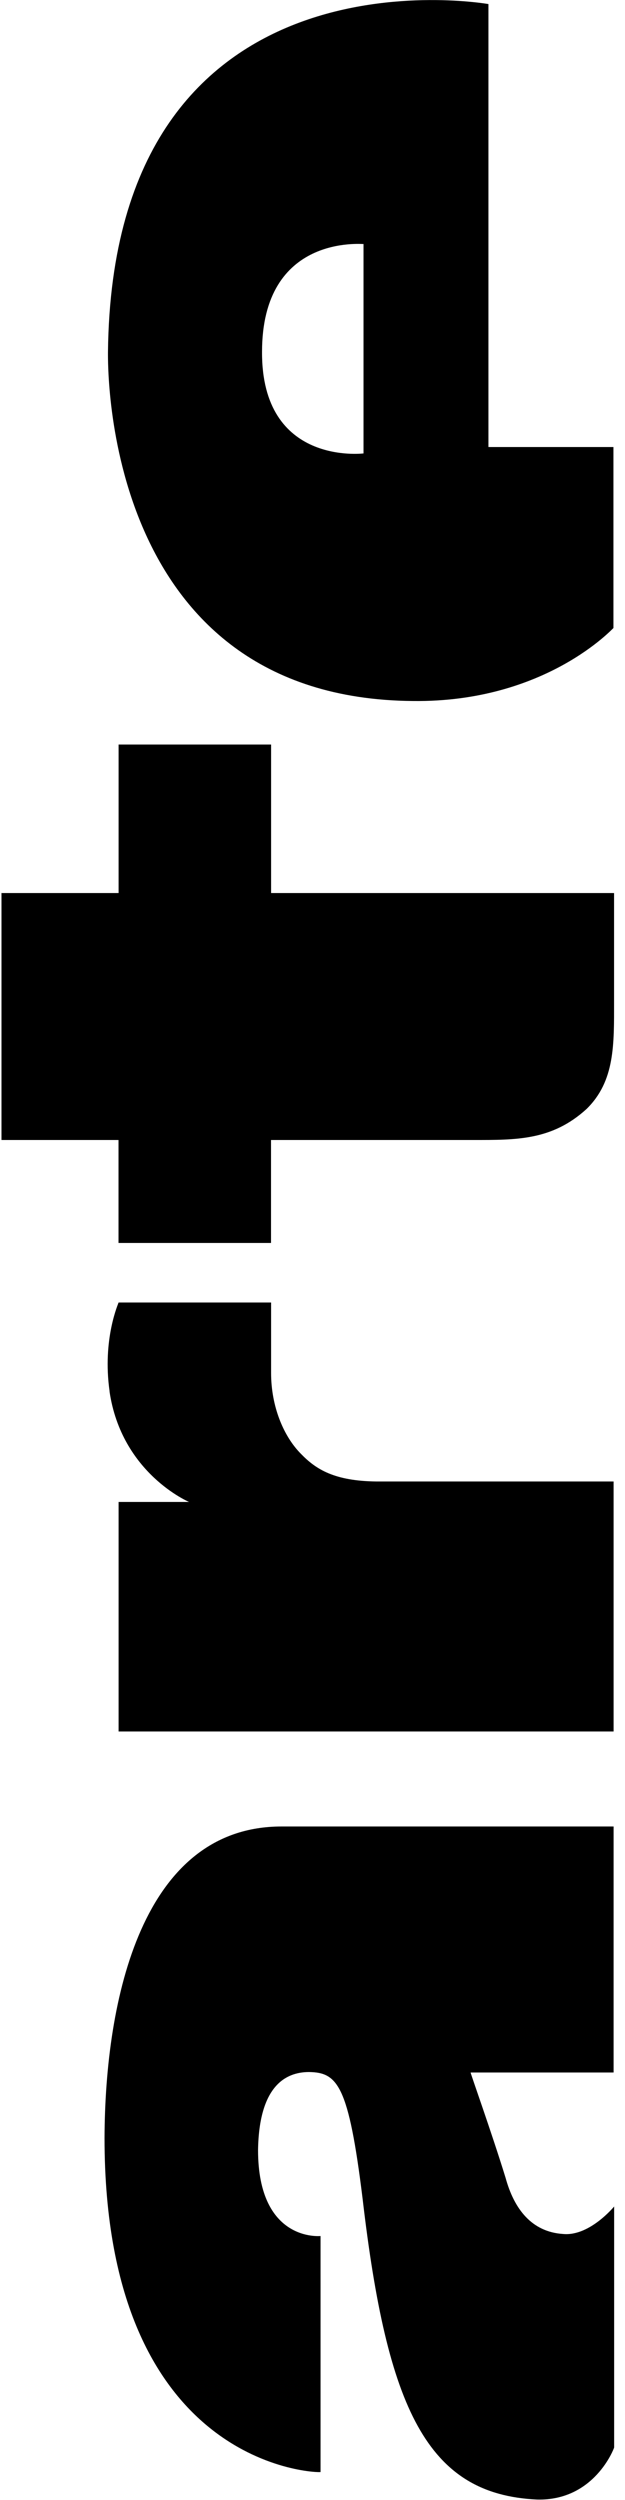
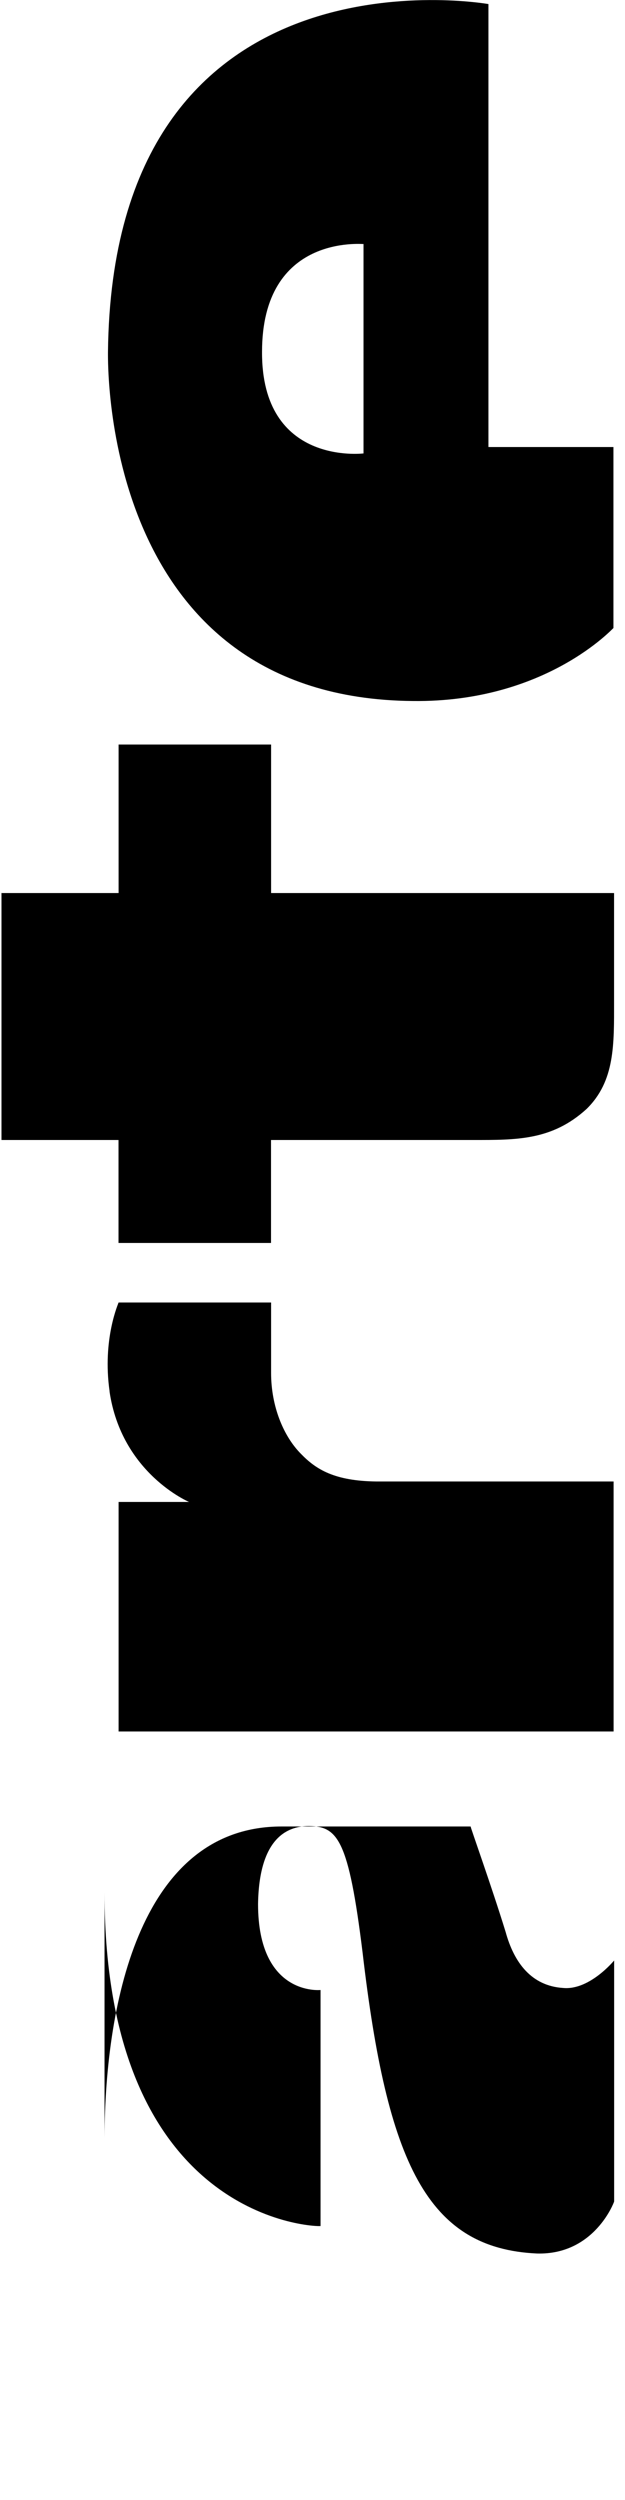
<svg xmlns="http://www.w3.org/2000/svg" aria-hidden="true" class="css-2oz7su" focusable="false" viewBox="0 0 8 32" fill="hsl(12, 96%, 55%)">
-   <path d="M1.338 27.366c0.006-1.786 0.486-3.987 2.266-3.987h4.25v3.149h-1.83c-0.006 0 0.269 0.768 0.448 1.35 0.109 0.397 0.333 0.691 0.736 0.717 0.339 0.032 0.653-0.352 0.653-0.352v3.085c0 0.006-0.25 0.685-0.986 0.666-1.408-0.064-1.92-1.158-2.234-3.853-0.179-1.453-0.32-1.613-0.685-1.619-0.301 0-0.64 0.179-0.653 0.998 0 1.184 0.8 1.101 0.8 1.101v3.021c0 0.013-2.765-0.019-2.765-4.275zM1.402 17.811c0.154 1.050 1.018 1.414 1.018 1.414h-0.902v2.938h6.336v-3.2h-3.034c-0.538-0.006-0.774-0.154-0.966-0.352-0.224-0.224-0.384-0.608-0.384-1.037v-0.902h-1.952c0 0.006-0.211 0.467-0.115 1.139zM0.019 11.424v3.168h1.498v1.318h1.952v-1.318h2.586c0.557 0 1.011 0.006 1.453-0.397 0.365-0.358 0.352-0.826 0.352-1.382v-1.382h-4.39v-1.901h-1.952v1.901h-1.498zM1.382 4.506c0.058-5.312 4.864-4.454 4.87-4.454v5.67h1.6v2.317c0-0.006-0.864 0.954-2.566 0.934-3.974-0.032-3.904-4.301-3.904-4.467zM4.653 3.123c-0.006 0.006-1.299-0.134-1.299 1.382-0.006 1.459 1.293 1.299 1.299 1.299v-2.682z" />
+   <path d="M1.338 27.366c0.006-1.786 0.486-3.987 2.266-3.987h4.25h-1.83c-0.006 0 0.269 0.768 0.448 1.35 0.109 0.397 0.333 0.691 0.736 0.717 0.339 0.032 0.653-0.352 0.653-0.352v3.085c0 0.006-0.25 0.685-0.986 0.666-1.408-0.064-1.92-1.158-2.234-3.853-0.179-1.453-0.32-1.613-0.685-1.619-0.301 0-0.64 0.179-0.653 0.998 0 1.184 0.8 1.101 0.8 1.101v3.021c0 0.013-2.765-0.019-2.765-4.275zM1.402 17.811c0.154 1.050 1.018 1.414 1.018 1.414h-0.902v2.938h6.336v-3.2h-3.034c-0.538-0.006-0.774-0.154-0.966-0.352-0.224-0.224-0.384-0.608-0.384-1.037v-0.902h-1.952c0 0.006-0.211 0.467-0.115 1.139zM0.019 11.424v3.168h1.498v1.318h1.952v-1.318h2.586c0.557 0 1.011 0.006 1.453-0.397 0.365-0.358 0.352-0.826 0.352-1.382v-1.382h-4.39v-1.901h-1.952v1.901h-1.498zM1.382 4.506c0.058-5.312 4.864-4.454 4.87-4.454v5.67h1.6v2.317c0-0.006-0.864 0.954-2.566 0.934-3.974-0.032-3.904-4.301-3.904-4.467zM4.653 3.123c-0.006 0.006-1.299-0.134-1.299 1.382-0.006 1.459 1.293 1.299 1.299 1.299v-2.682z" />
</svg>